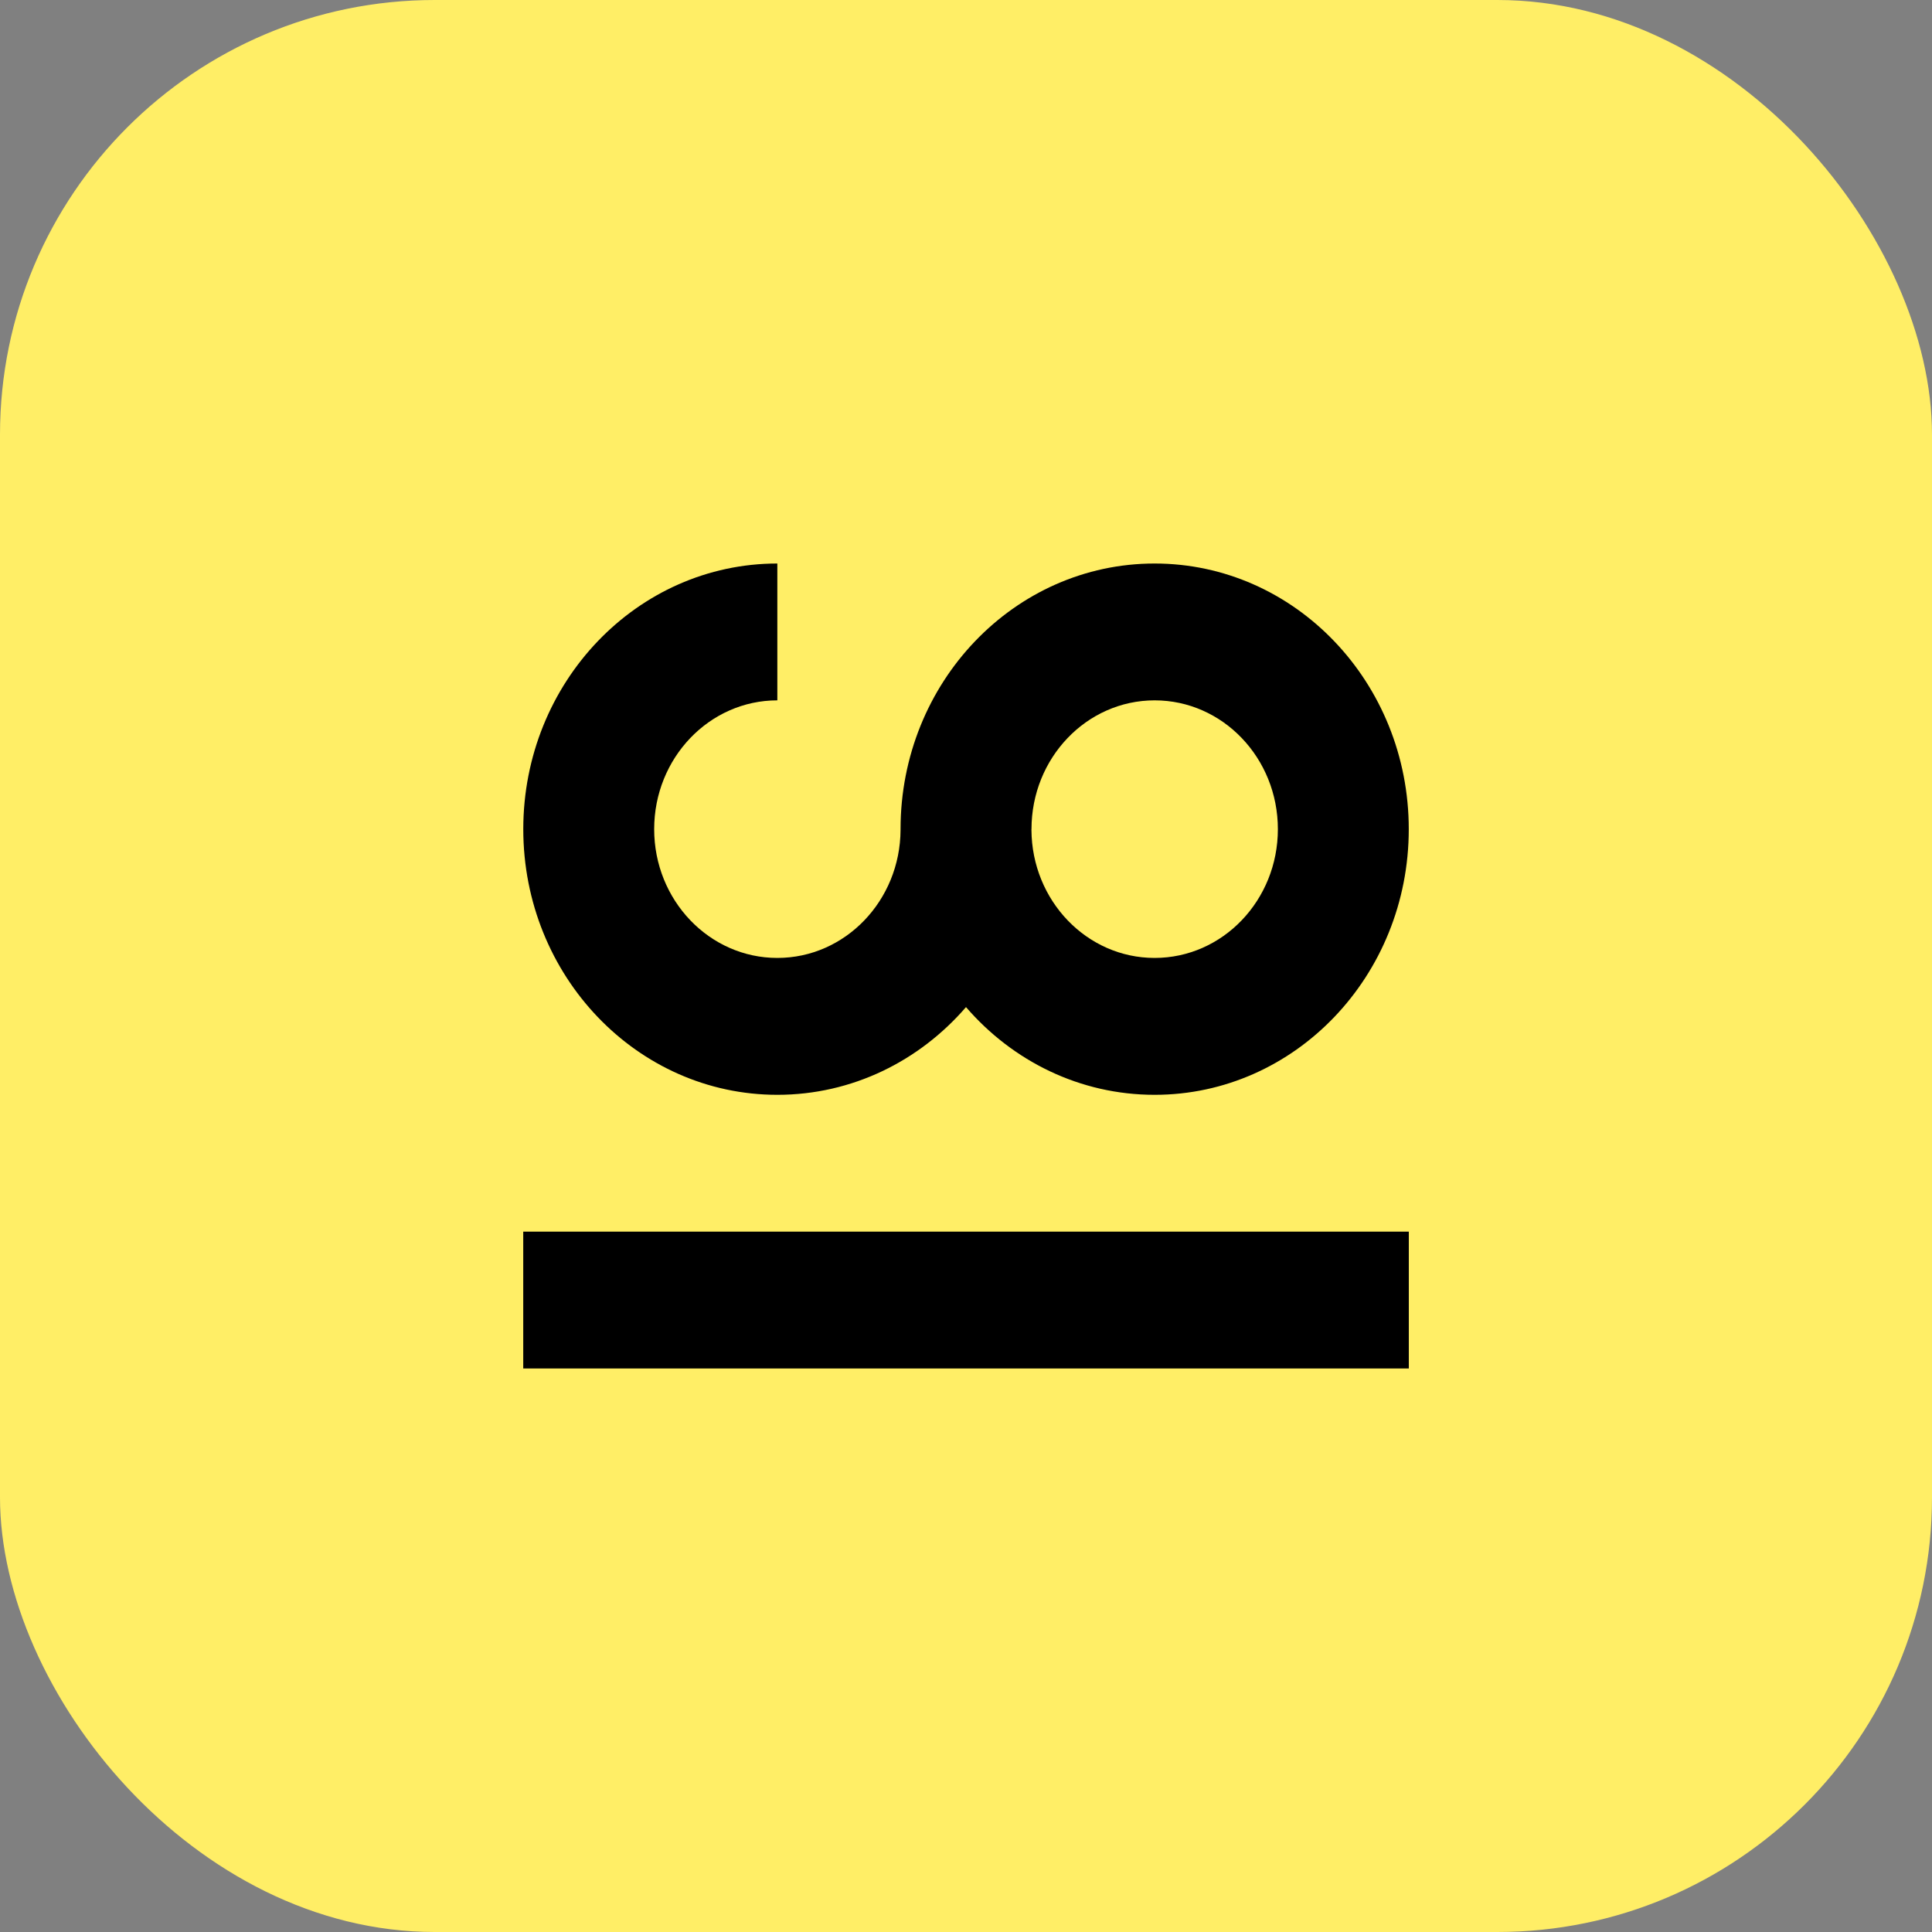
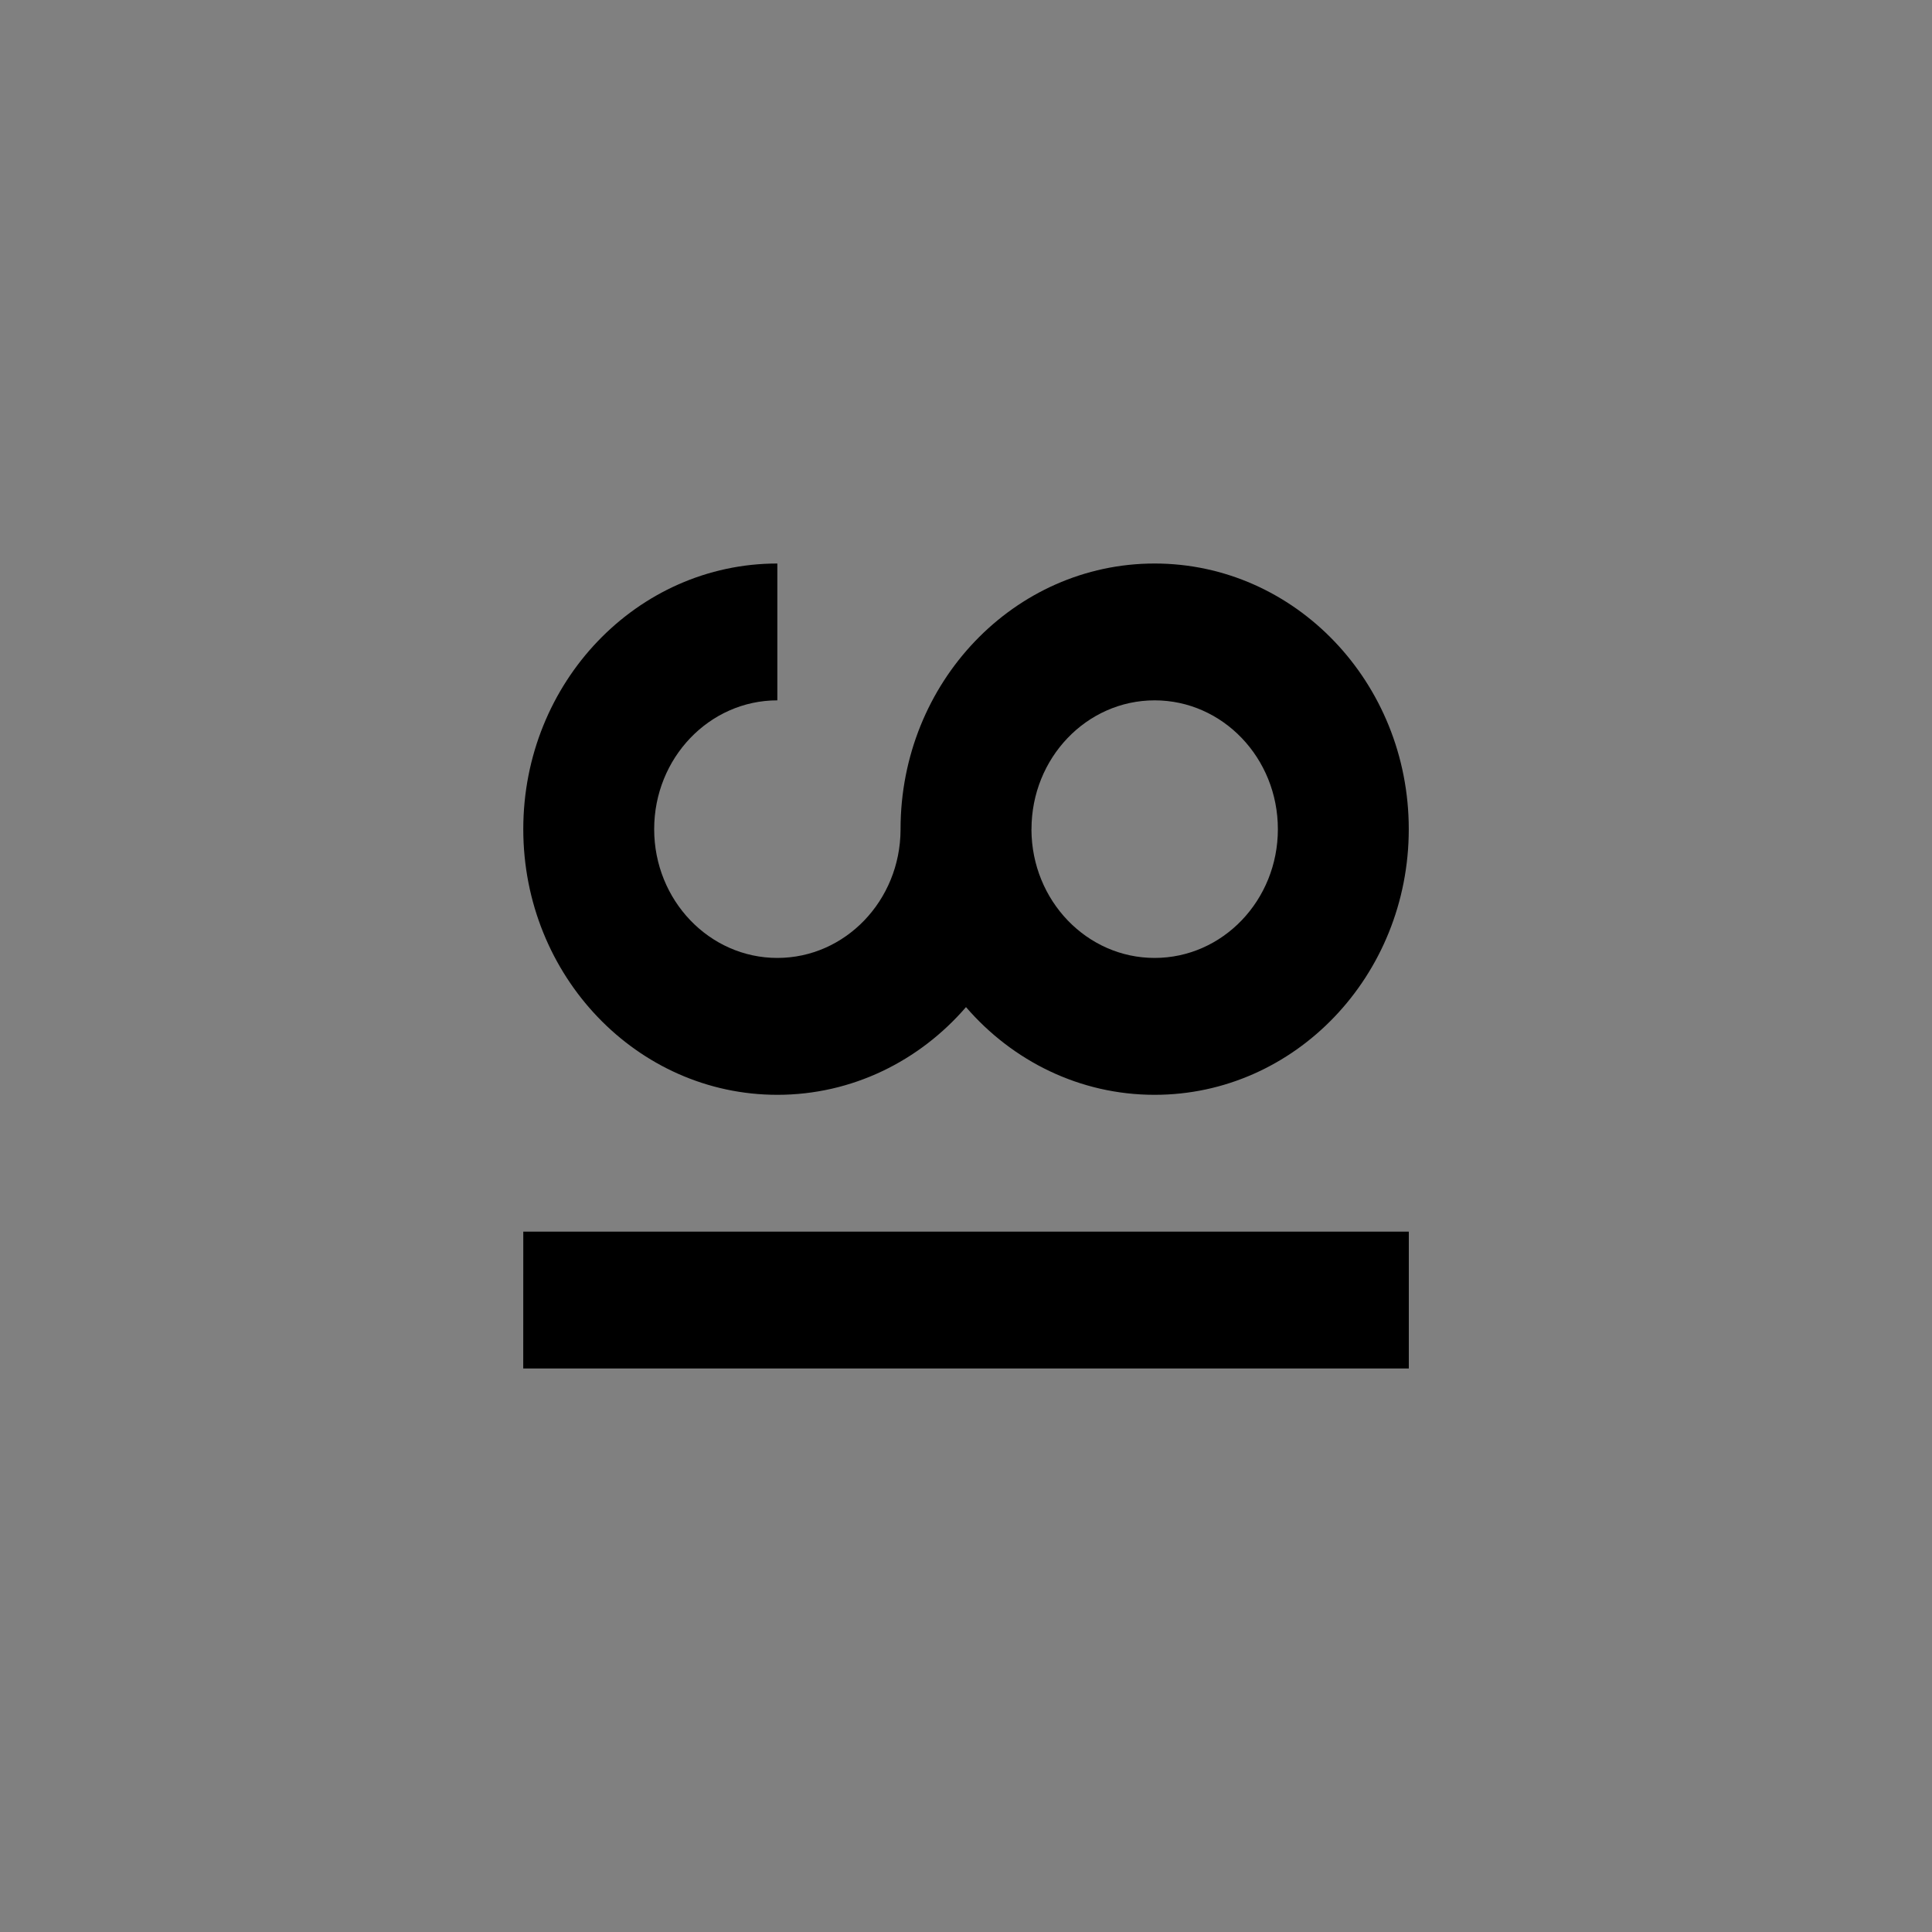
<svg xmlns="http://www.w3.org/2000/svg" width="40" height="40" fill="none" aria-hidden="true" focusable="false">
  <rect width="100%" height="100%" fill="#808080" stroke="none" />
-   <rect width="40" height="40" fill="#FE6" rx="9" />
-   <path fill="#000" d="M21.355 17.167v.014c.008 1.466 1.147 2.652 2.55 2.652 1.41 0 2.552-1.194 2.552-2.666 0-1.473-1.142-2.667-2.551-2.667-1.409 0-2.55 1.194-2.55 2.667Zm2.55 5.5c-1.549 0-2.942-.7-3.905-1.816-.963 1.115-2.356 1.816-3.906 1.816-2.905 0-5.26-2.463-5.26-5.5 0-3.038 2.355-5.5 5.26-5.5V14.5c-1.408 0-2.55 1.194-2.55 2.667 0 1.472 1.142 2.666 2.55 2.666 1.404 0 2.544-1.186 2.551-2.652v-.014c0-3.038 2.355-5.5 5.26-5.5 2.906 0 5.262 2.462 5.262 5.5 0 3.037-2.356 5.5-5.261 5.5ZM10.834 25.5h18.334v2.833H10.833V25.5Z" clip-rule="evenodd" />
+   <path fill="#000" d="M21.355 17.167v.014c.008 1.466 1.147 2.652 2.55 2.652 1.41 0 2.552-1.194 2.552-2.666 0-1.473-1.142-2.667-2.551-2.667-1.409 0-2.55 1.194-2.55 2.667Zm2.55 5.5c-1.549 0-2.942-.7-3.905-1.816-.963 1.115-2.356 1.816-3.906 1.816-2.905 0-5.26-2.463-5.26-5.5 0-3.038 2.355-5.5 5.26-5.5V14.5c-1.408 0-2.55 1.194-2.55 2.667 0 1.472 1.142 2.666 2.55 2.666 1.404 0 2.544-1.186 2.551-2.652v-.014c0-3.038 2.355-5.5 5.26-5.5 2.906 0 5.262 2.462 5.262 5.5 0 3.037-2.356 5.5-5.261 5.5ZM10.834 25.5h18.334v2.833H10.833Z" clip-rule="evenodd" />
</svg>